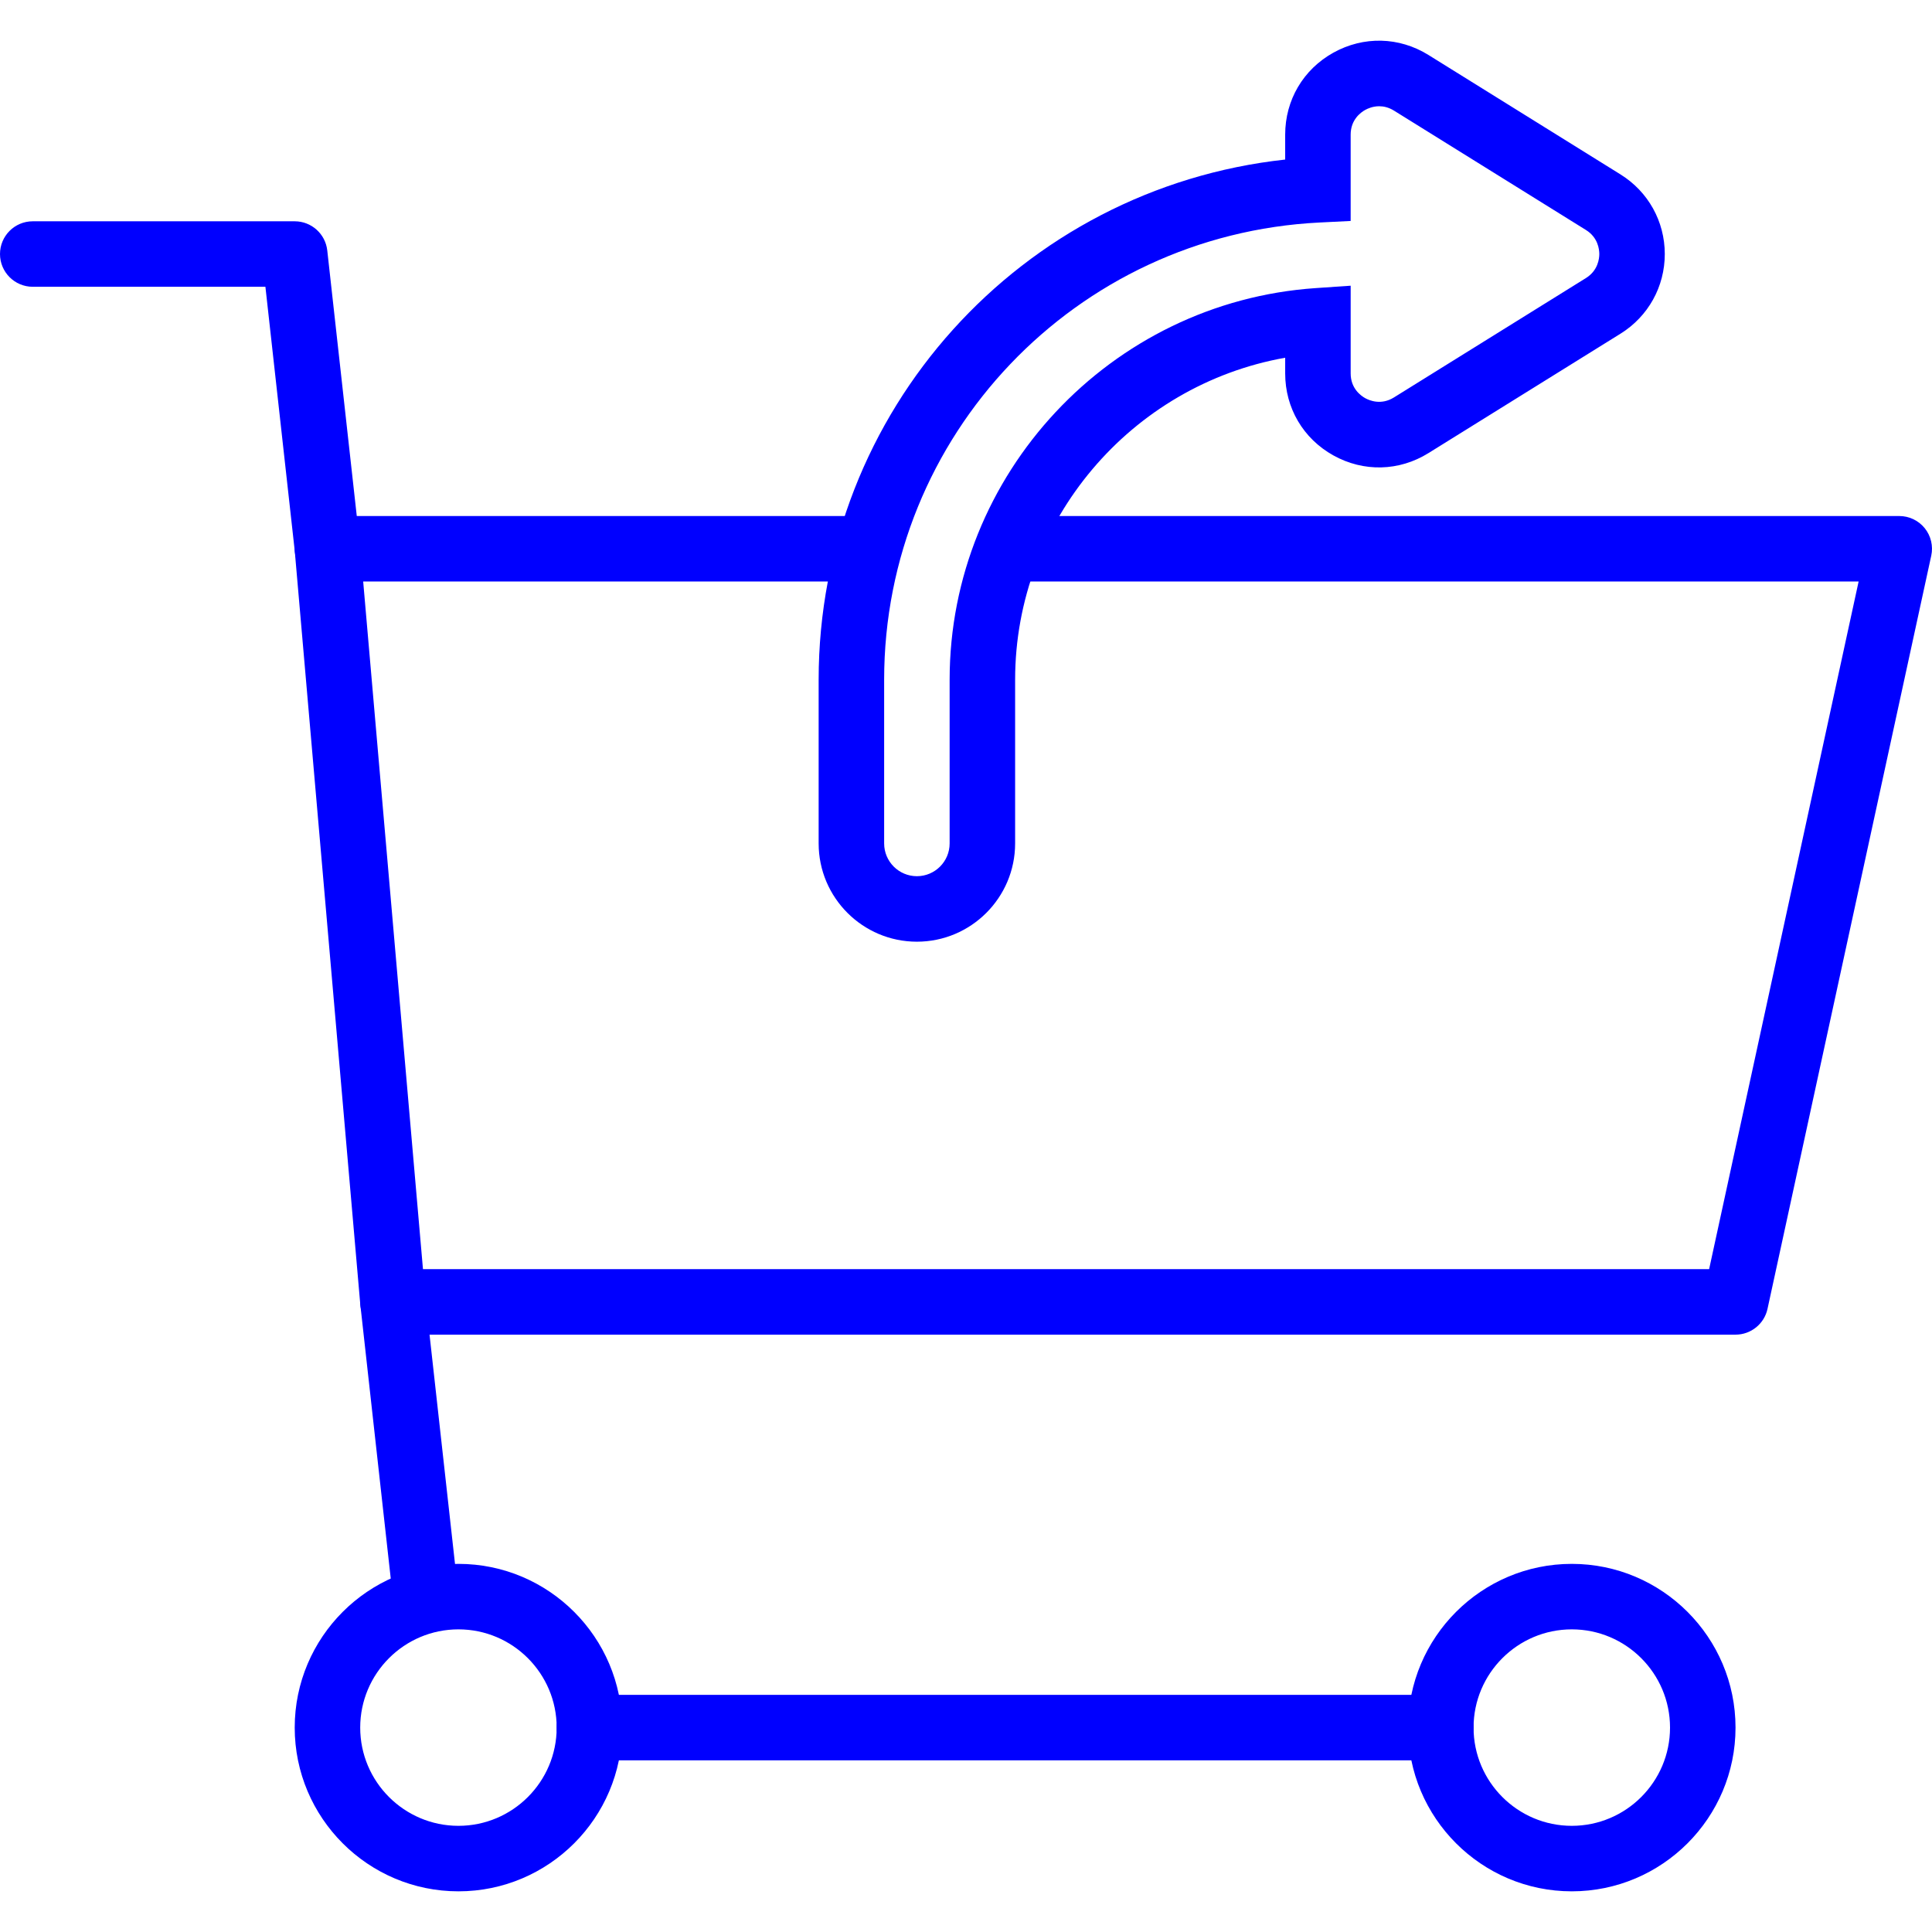
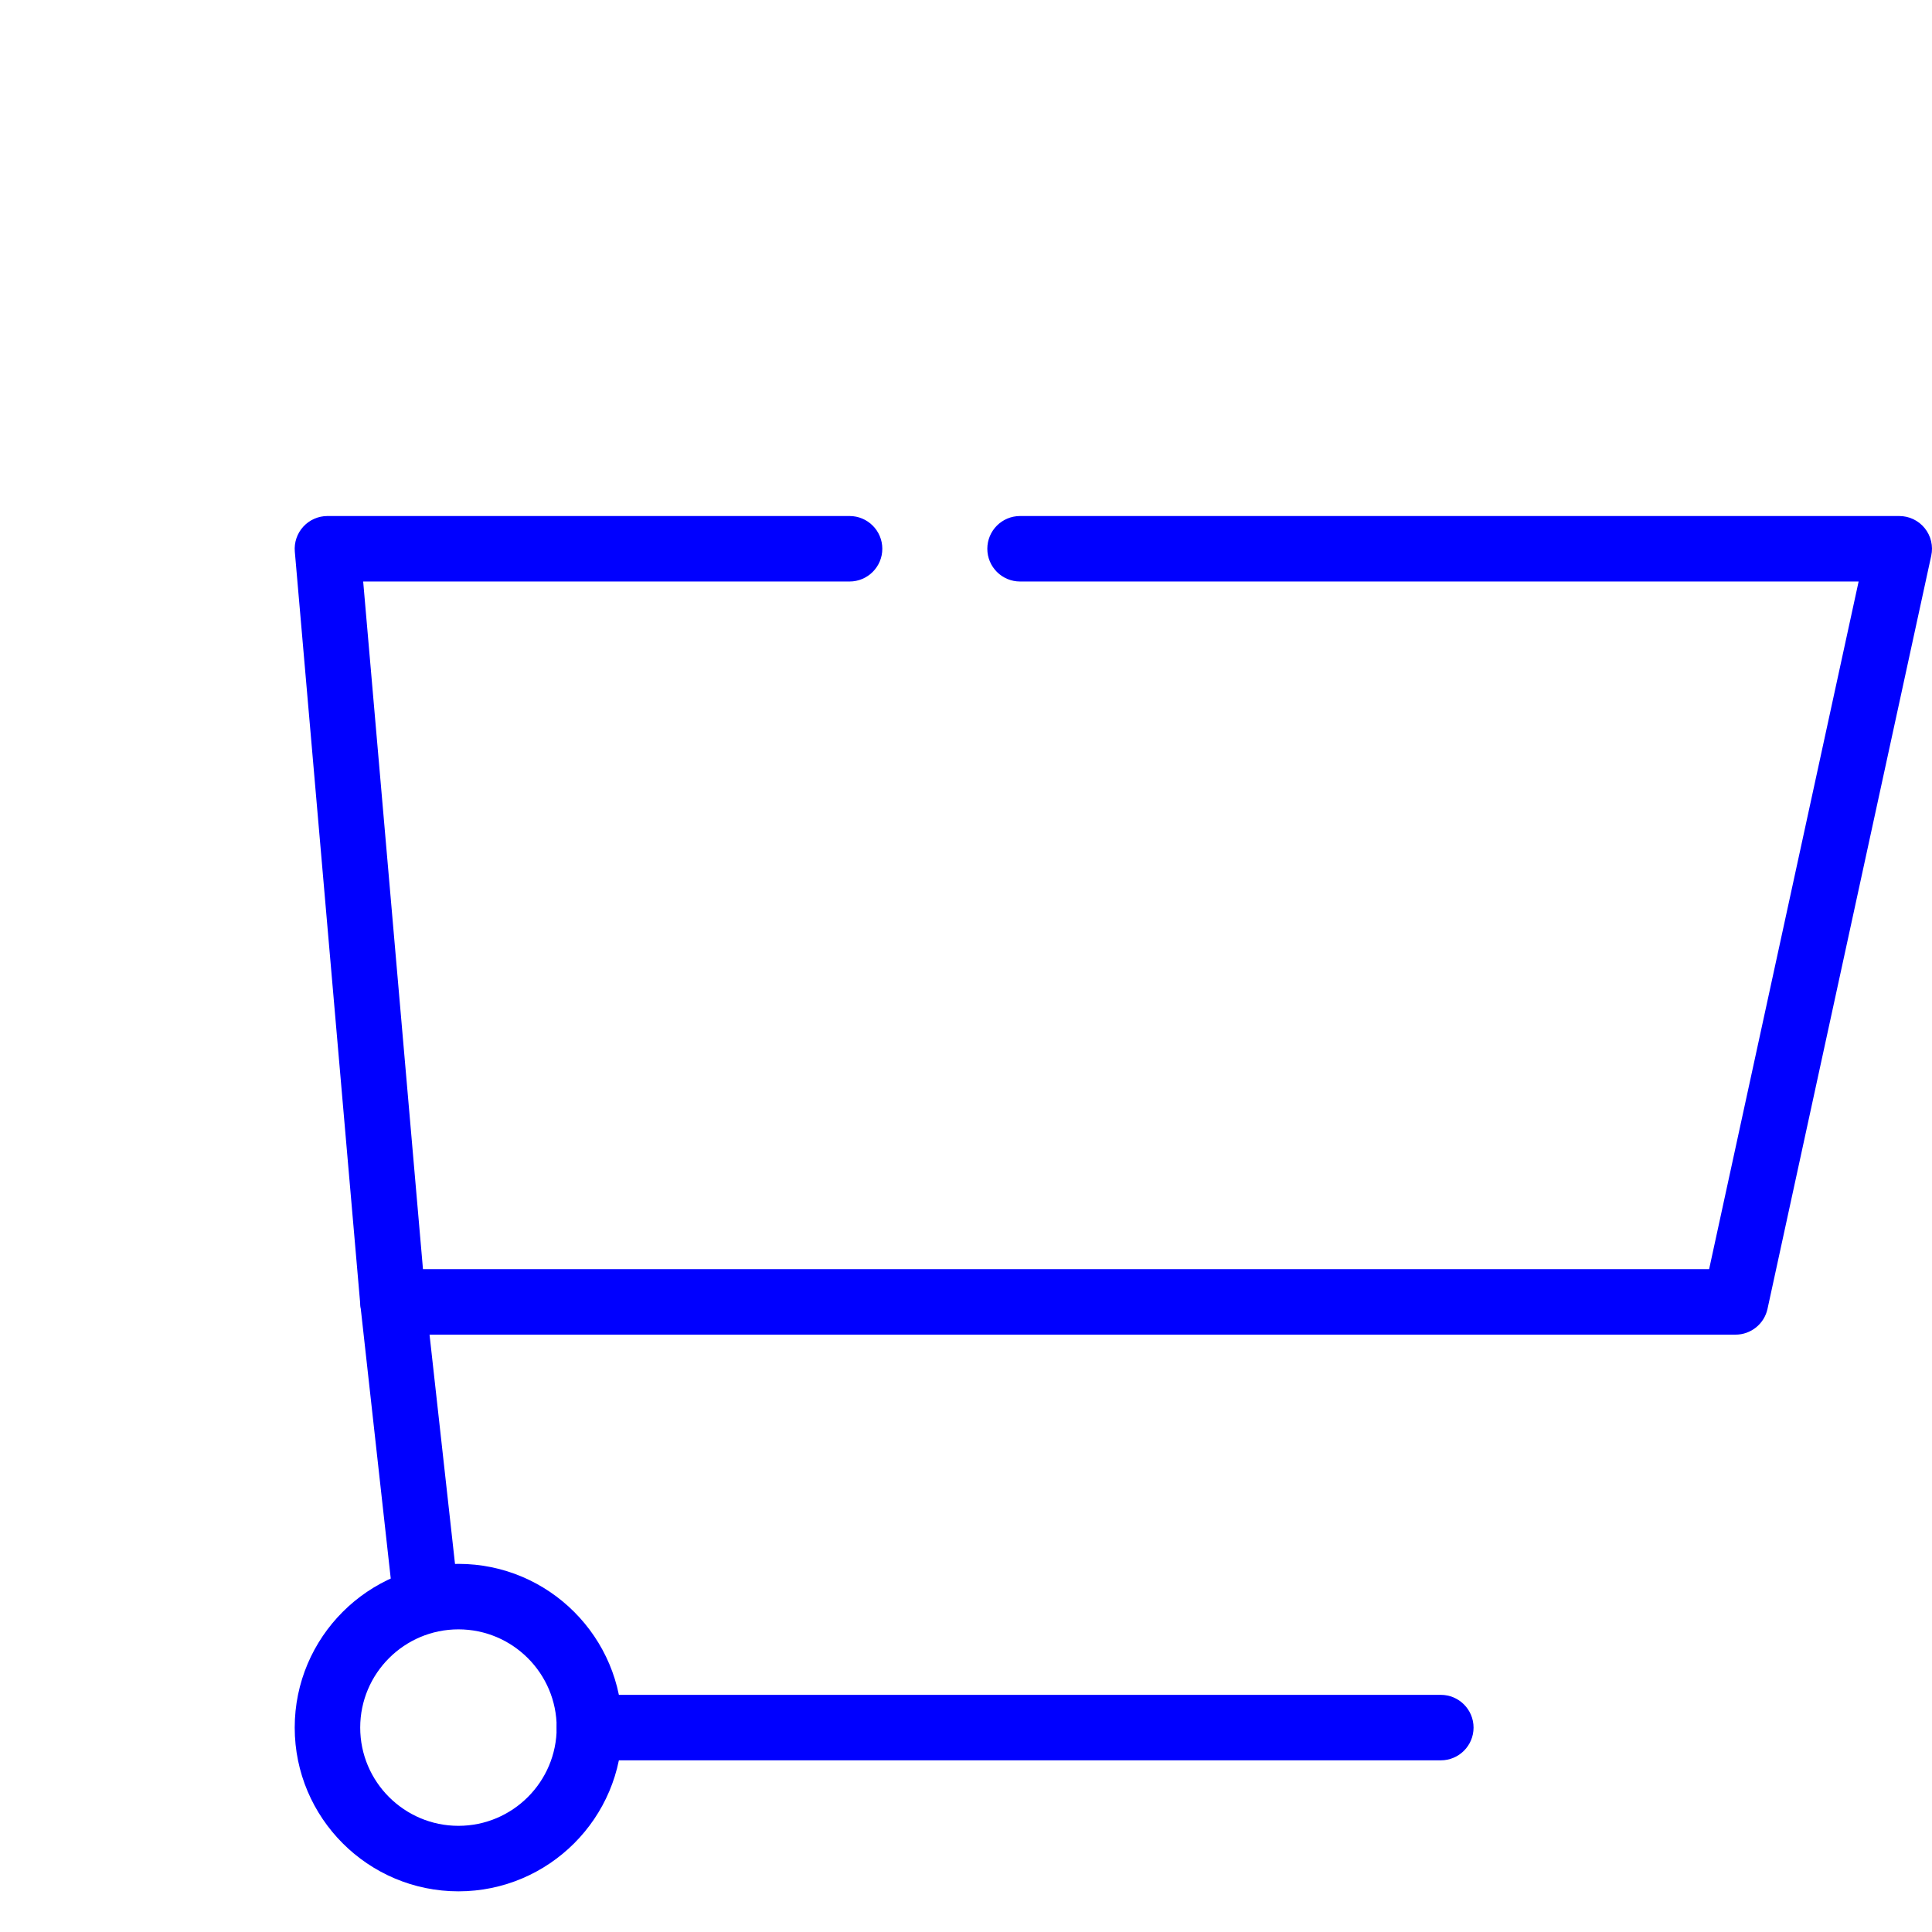
<svg xmlns="http://www.w3.org/2000/svg" version="1.1" width="512" height="512" x="0" y="0" viewBox="0 0 201.387 201.387" style="enable-background:new 0 0 512 512" xml:space="preserve" class="">
  <g>
    <g>
      <g>
        <path d="M200.632,55.06c-0.648-0.806-1.626-1.271-2.659-1.271h-91.645c-1.884,0-3.413,1.529-3.413,3.413s1.529,3.413,3.413,3.413    h87.41l-15.584,71.68H44.09l-6.233-71.68h50.7c1.884,0,3.413-1.529,3.413-3.413s-1.529-3.413-3.413-3.413H34.133    c-0.956,0-1.869,0.401-2.516,1.106c-0.647,0.705-0.968,1.649-0.886,2.601l6.827,78.507c0.154,1.765,1.63,3.118,3.401,3.118    h139.947c1.604,0,2.995-1.12,3.335-2.686l17.067-78.507C201.528,56.919,201.279,55.864,200.632,55.06z" fill="#0000ff" data-original="#000000" style="" />
      </g>
    </g>
    <g>
      <g>
-         <path d="M37.526,56.823l-3.413-30.72c-0.193-1.727-1.654-3.036-3.393-3.036H3.413C1.529,23.067,0,24.596,0,26.48    s1.529,3.413,3.413,3.413h24.253l3.075,27.684c0.193,1.746,1.671,3.036,3.388,3.036c0.125,0,0.253-0.007,0.381-0.022    C36.384,60.385,37.734,58.697,37.526,56.823z" fill="#0000ff" data-original="#000000" style="" />
-       </g>
+         </g>
    </g>
    <g>
      <g>
        <path d="M47.766,166.052l-3.413-30.72c-0.208-1.876-1.908-3.234-3.768-3.016c-1.874,0.206-3.224,1.894-3.016,3.768l3.413,30.72    c0.193,1.746,1.671,3.036,3.388,3.036c0.125,0,0.253-0.007,0.381-0.021C46.624,169.614,47.974,167.926,47.766,166.052z" fill="#0000ff" data-original="#000000" style="" />
      </g>
    </g>
    <g>
      <g>
        <path d="M47.787,163.014c-9.411,0-17.067,7.656-17.067,17.067s7.656,17.067,17.067,17.067c9.411,0,17.067-7.656,17.067-17.067    S57.197,163.014,47.787,163.014z M47.787,190.32c-5.647,0-10.24-4.593-10.24-10.24c0-5.647,4.593-10.24,10.24-10.24    c5.647,0,10.24,4.593,10.24,10.24C58.027,185.728,53.434,190.32,47.787,190.32z" fill="#0000ff" data-original="#000000" style="" />
      </g>
    </g>
    <g>
      <g>
-         <path d="M163.84,163.014c-9.411,0-17.067,7.656-17.067,17.067s7.656,17.067,17.067,17.067s17.067-7.656,17.067-17.067    S173.251,163.014,163.84,163.014z M163.84,190.32c-5.647,0-10.24-4.593-10.24-10.24c0-5.647,4.593-10.24,10.24-10.24    c5.647,0,10.24,4.593,10.24,10.24C174.08,185.728,169.487,190.32,163.84,190.32z" fill="#0000ff" data-original="#000000" style="" />
-       </g>
+         </g>
    </g>
    <g>
      <g>
        <path d="M150.187,176.667H61.44c-1.884,0-3.413,1.529-3.413,3.413s1.529,3.413,3.413,3.413h88.747    c1.886,0,3.413-1.529,3.413-3.413S152.071,176.667,150.187,176.667z" fill="#0000ff" data-original="#000000" style="" />
      </g>
    </g>
    <g>
      <g>
-         <path d="M168.917,18.181L148.9,5.731c-3.058-1.901-6.762-1.988-9.912-0.241c-3.145,1.751-5.024,4.944-5.024,8.544v2.598    c-27.52,2.999-48.63,26.218-48.63,54.222V87.92c0,5.647,4.593,10.24,10.24,10.24c5.647,0,10.24-4.594,10.24-10.24V70.854    c0-16.618,12.099-30.711,28.15-33.565v1.638c0,3.603,1.879,6.796,5.026,8.545c3.149,1.751,6.856,1.659,9.911-0.244l20.019-12.447    c2.888-1.797,4.613-4.9,4.613-8.303C173.531,23.079,171.805,19.976,168.917,18.181z M165.315,28.984l-20.018,12.447    c-1.324,0.823-2.531,0.326-2.99,0.073c-0.457-0.254-1.517-1.014-1.517-2.579v-9.143l-3.645,0.249    c-21.396,1.459-38.158,19.389-38.158,40.822V87.92c0,1.882-1.531,3.413-3.413,3.413s-3.413-1.531-3.413-3.413V70.854    c0-25.453,19.937-46.389,45.385-47.66l3.243-0.162v-8.996c0-1.565,1.06-2.324,1.516-2.577c0.27-0.148,0.797-0.384,1.456-0.384    c0.463,0,0.99,0.114,1.538,0.452l20.018,12.448c1.254,0.782,1.389,2.01,1.391,2.504C166.706,26.972,166.569,28.202,165.315,28.984    z" fill="#0000ff" data-original="#000000" style="" />
-       </g>
+         </g>
    </g>
    <g>
</g>
    <g>
</g>
    <g>
</g>
    <g>
</g>
    <g>
</g>
    <g>
</g>
    <g>
</g>
    <g>
</g>
    <g>
</g>
    <g>
</g>
    <g>
</g>
    <g>
</g>
    <g>
</g>
    <g>
</g>
    <g>
</g>
  </g>
</svg>